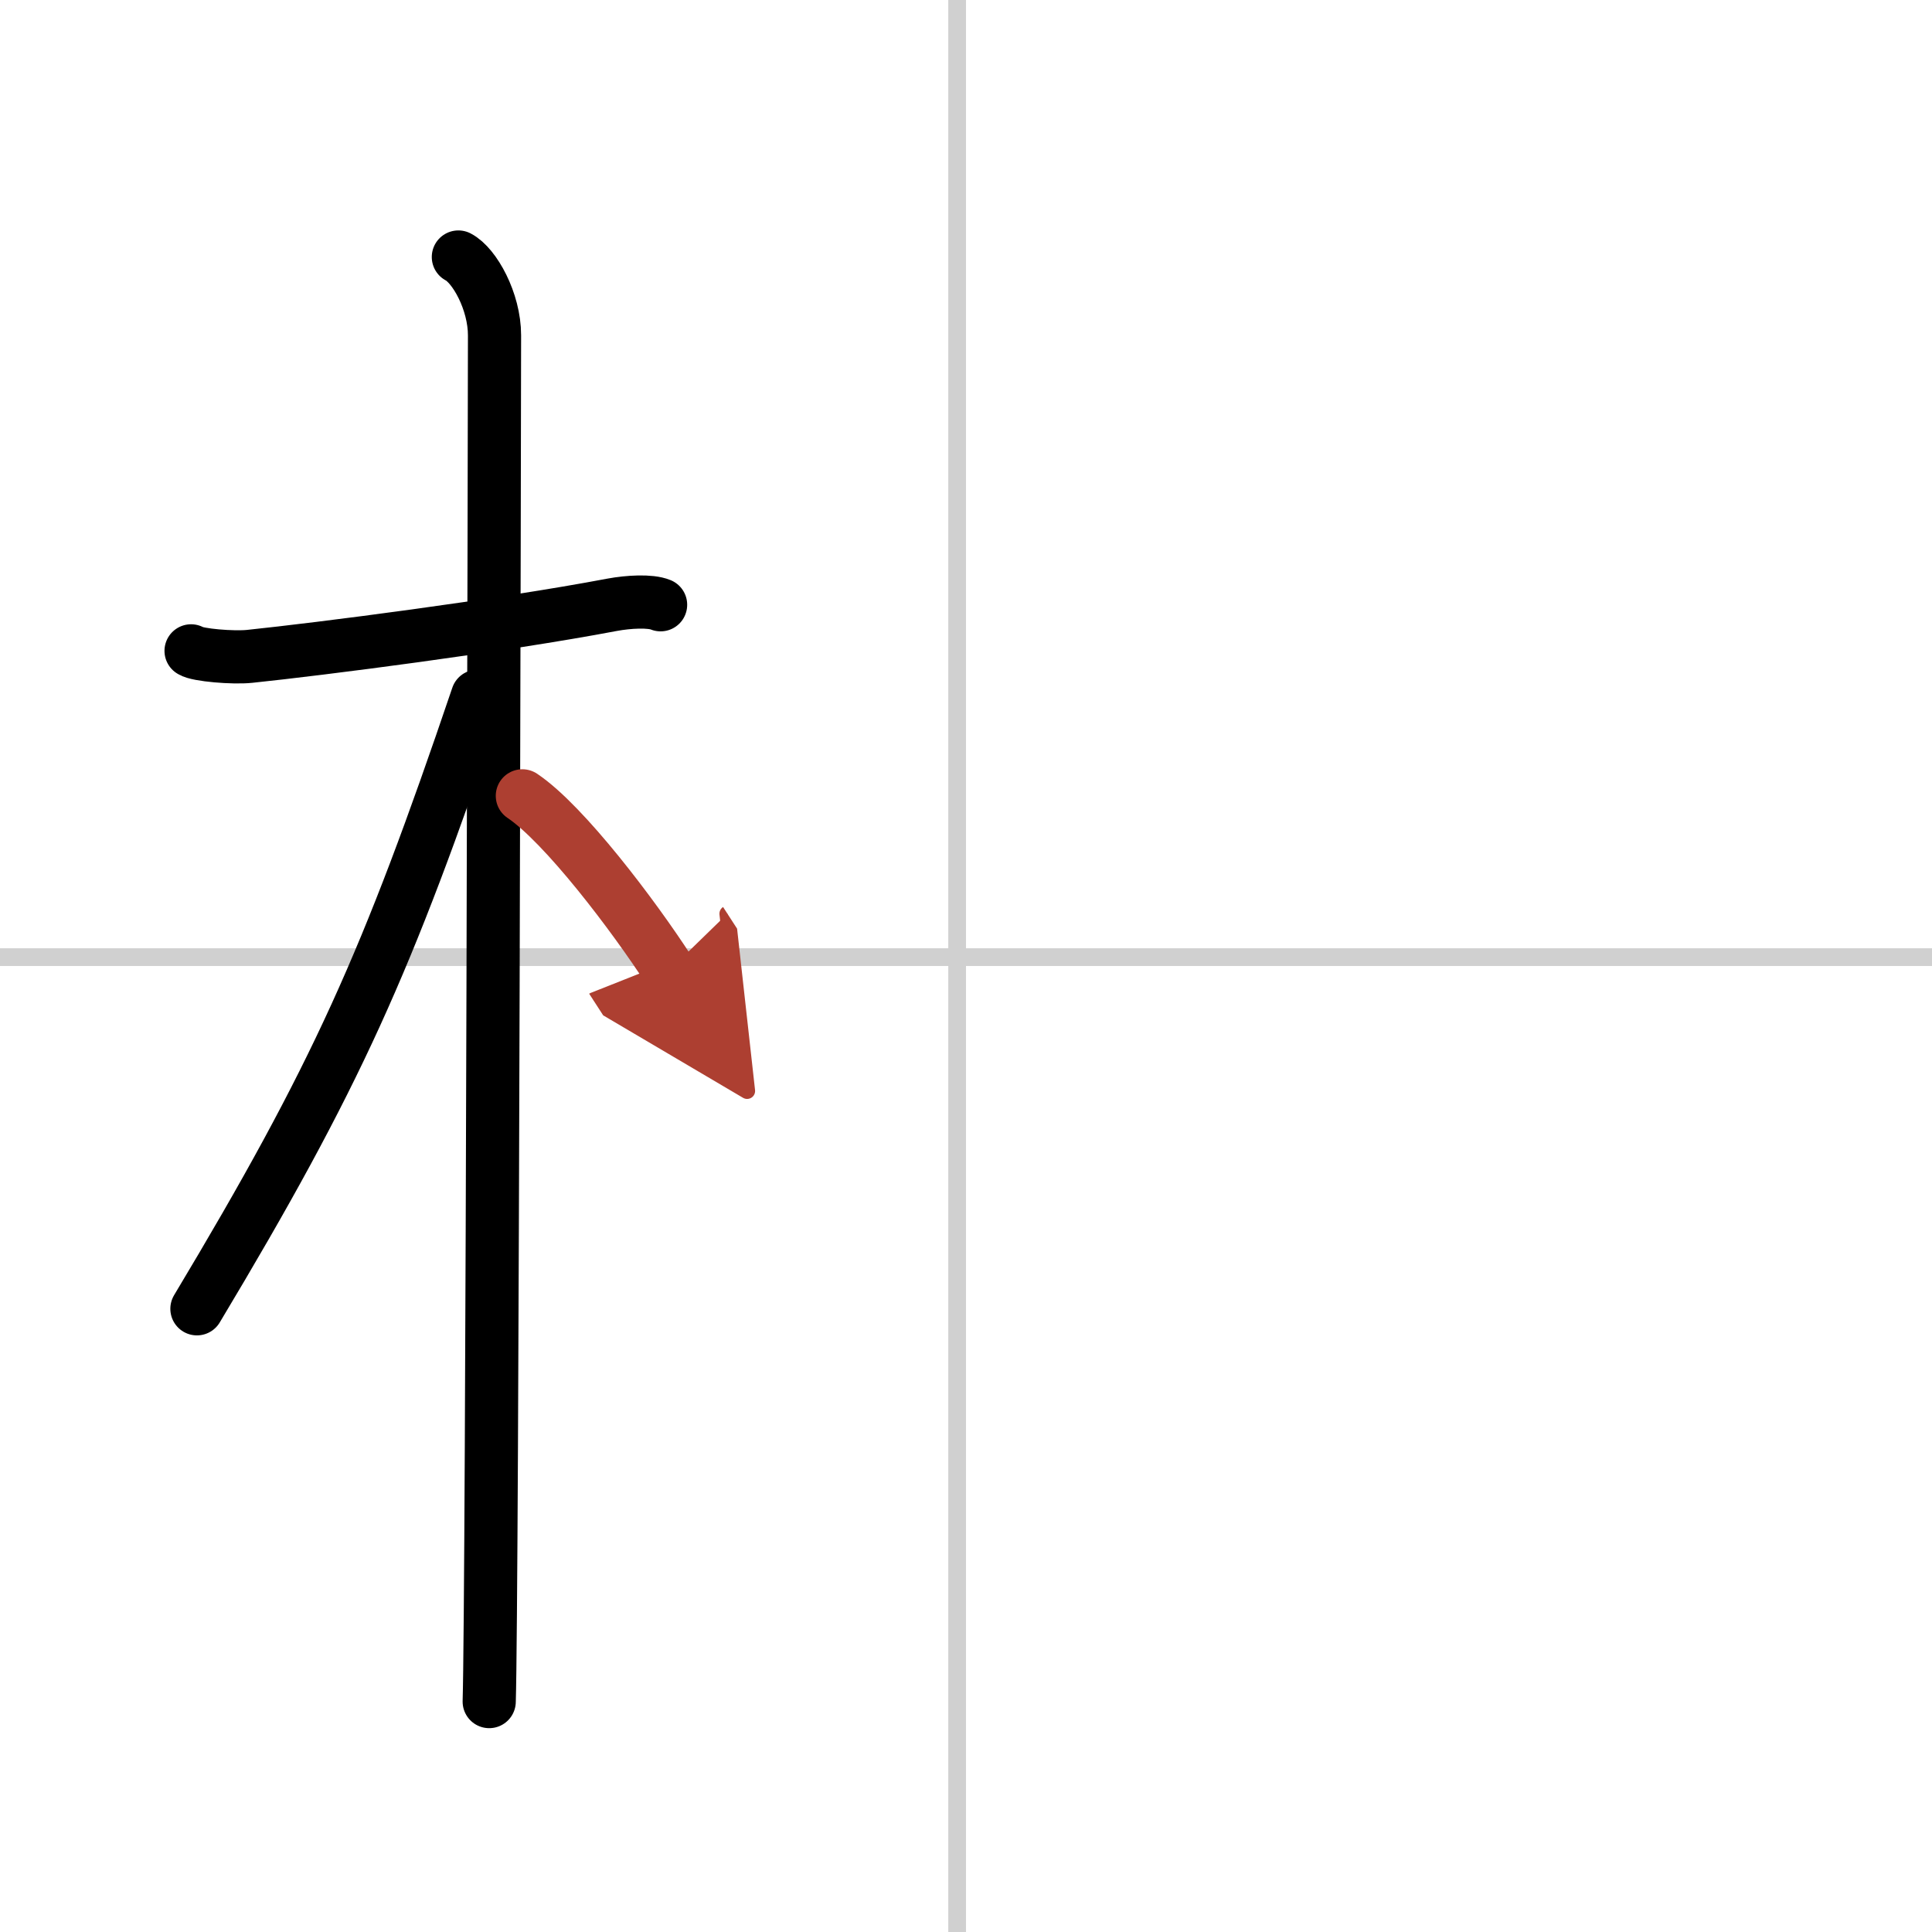
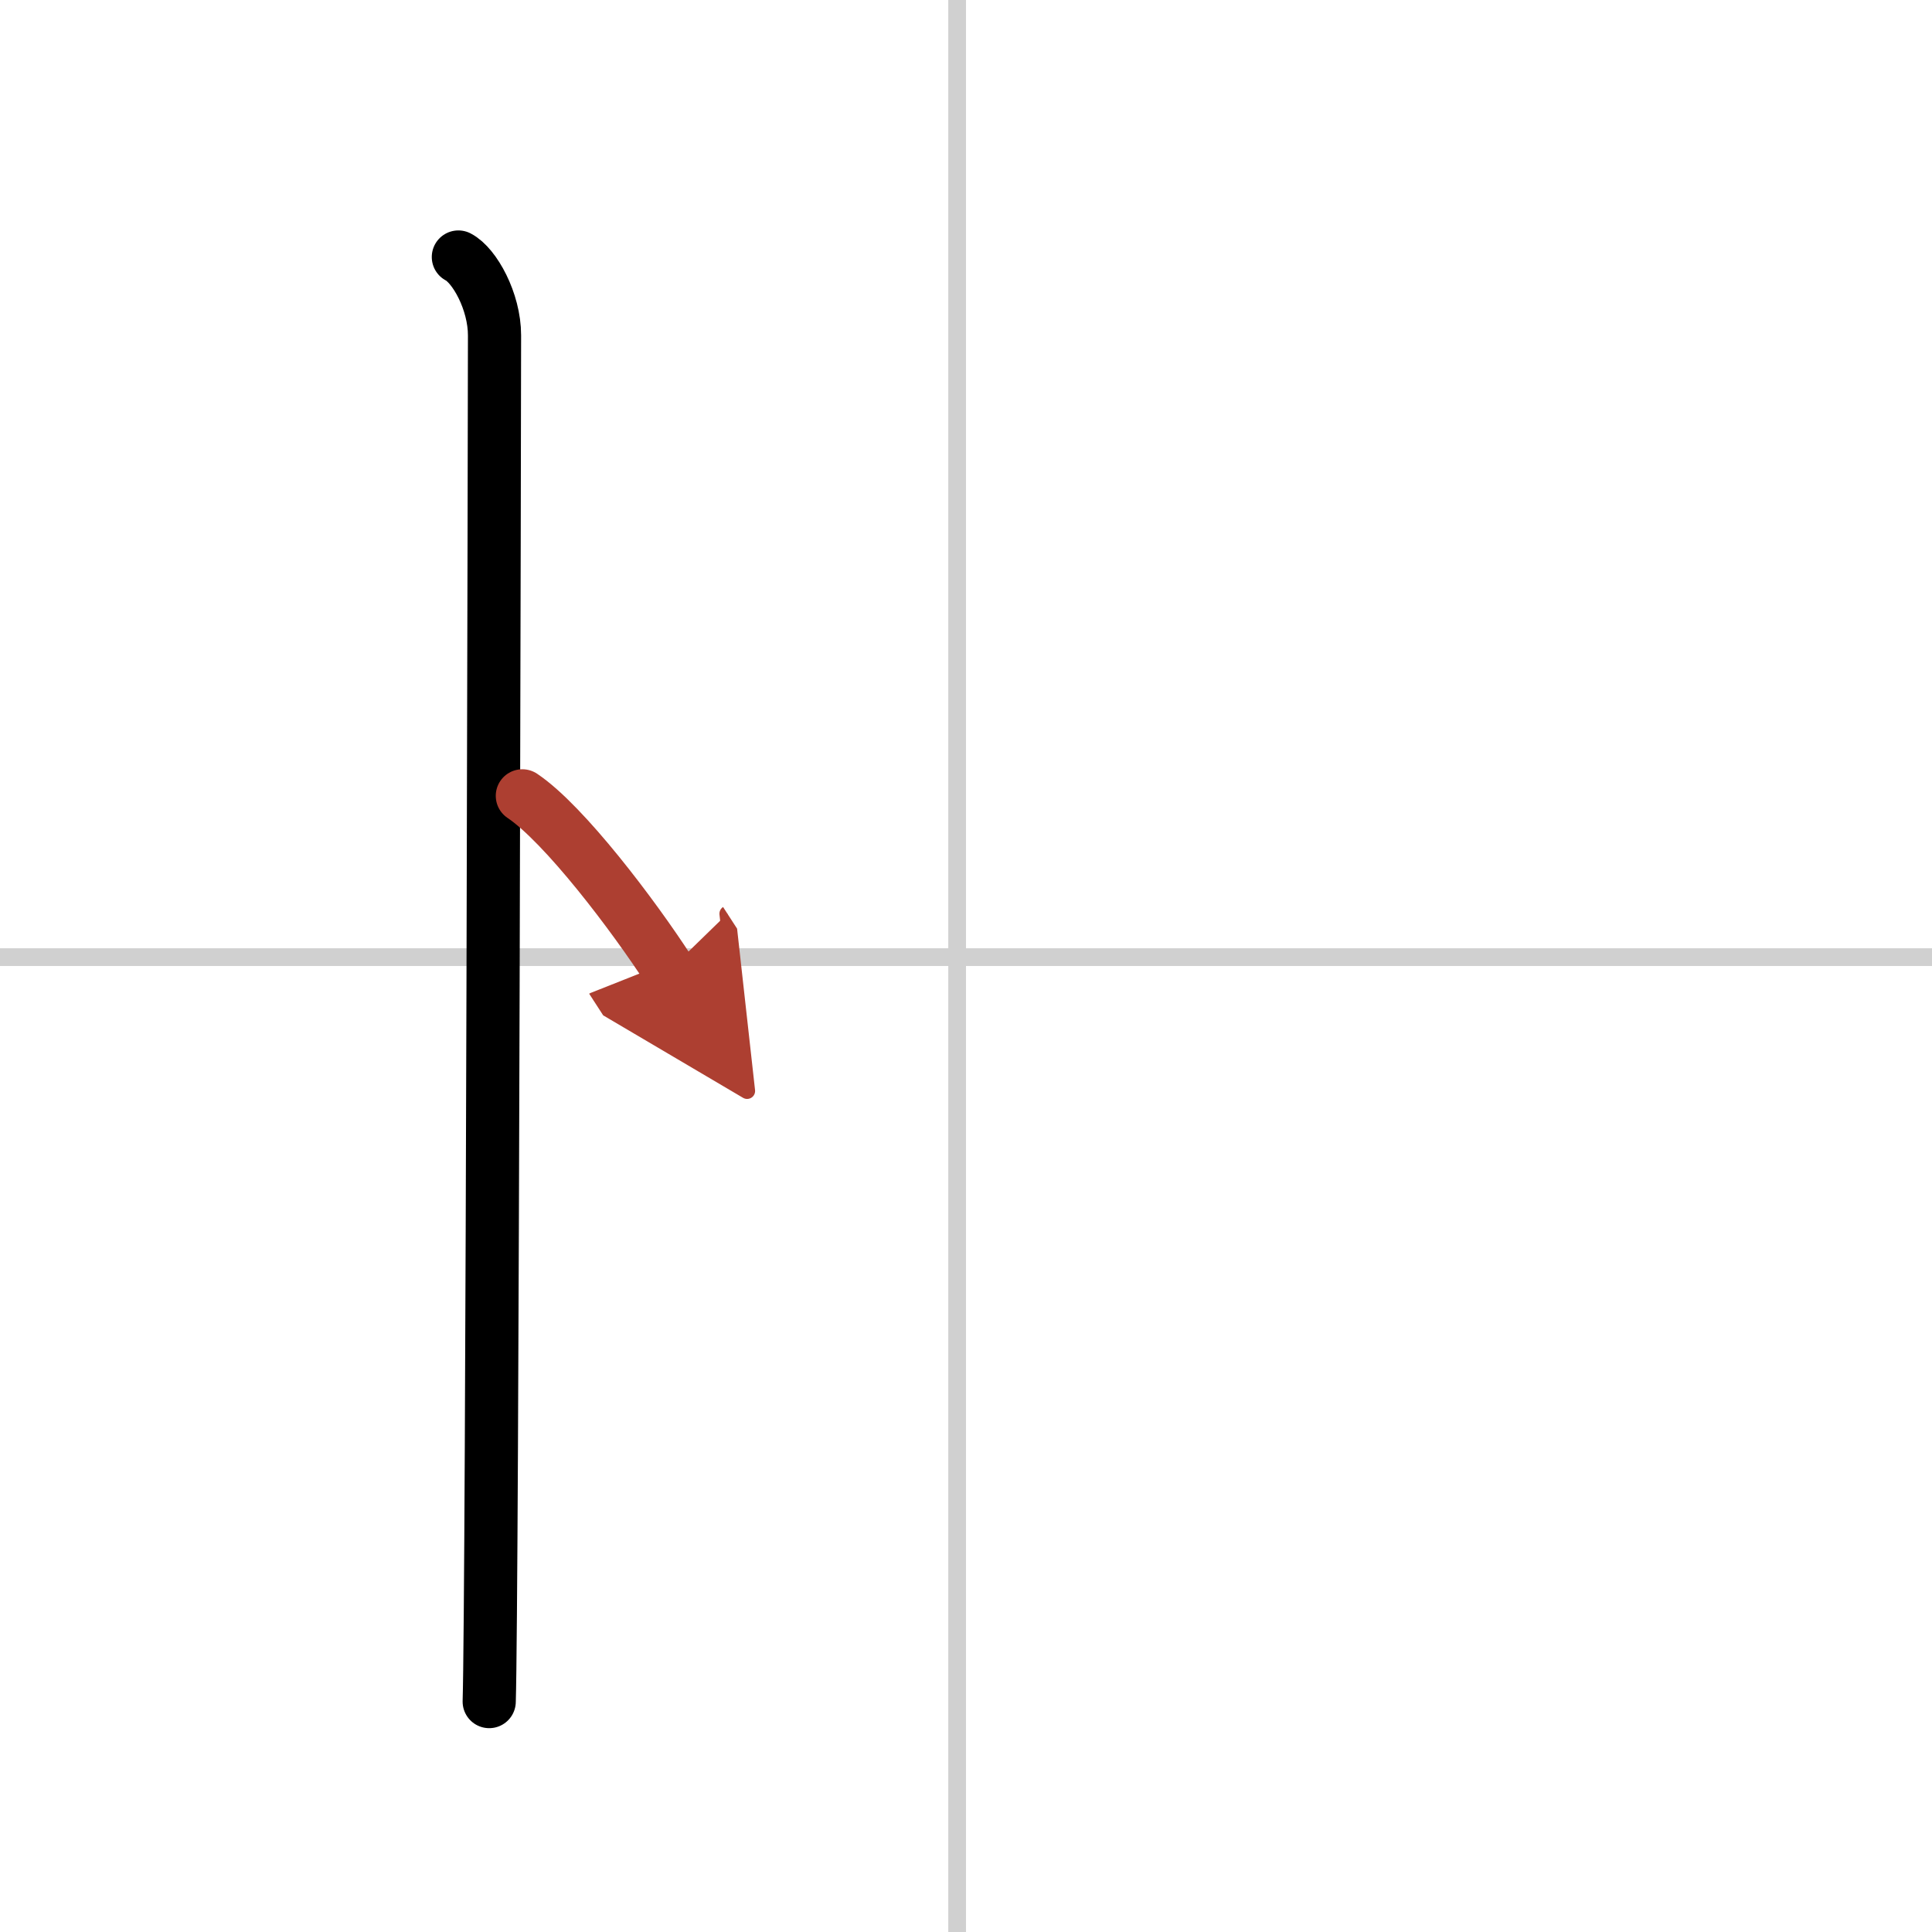
<svg xmlns="http://www.w3.org/2000/svg" width="400" height="400" viewBox="0 0 109 109">
  <defs>
    <marker id="a" markerWidth="4" orient="auto" refX="1" refY="5" viewBox="0 0 10 10">
      <polyline points="0 0 10 5 0 10 1 5" fill="#ad3f31" stroke="#ad3f31" />
    </marker>
  </defs>
  <g fill="none" stroke="#000" stroke-linecap="round" stroke-linejoin="round" stroke-width="3">
    <rect width="100%" height="100%" fill="#fff" stroke="#fff" />
    <line x1="54" x2="54" y2="109" stroke="#d0d0d0" stroke-width="1" />
    <line x2="109" y1="54" y2="54" stroke="#d0d0d0" stroke-width="1" />
-     <path d="m10.78 36.72c0.35 0.24 2.39 0.41 3.31 0.31 3.94-0.41 14.12-1.71 20.45-2.91 0.92-0.17 2.15-0.24 2.73 0" />
    <path d="m25.86 14.5c0.91 0.47 2.04 2.5 2.04 4.42 0 0.95-0.12 71.25-0.3 77.08" />
-     <path d="m26.94 39.28c-5.1 15.04-7.94 21.4-15.83 34.56" />
    <path d="m29.47 44.9c2.37 1.59 6.28 6.76 8.28 9.85" marker-end="url(#a)" stroke="#ad3f31" />
  </g>
</svg>